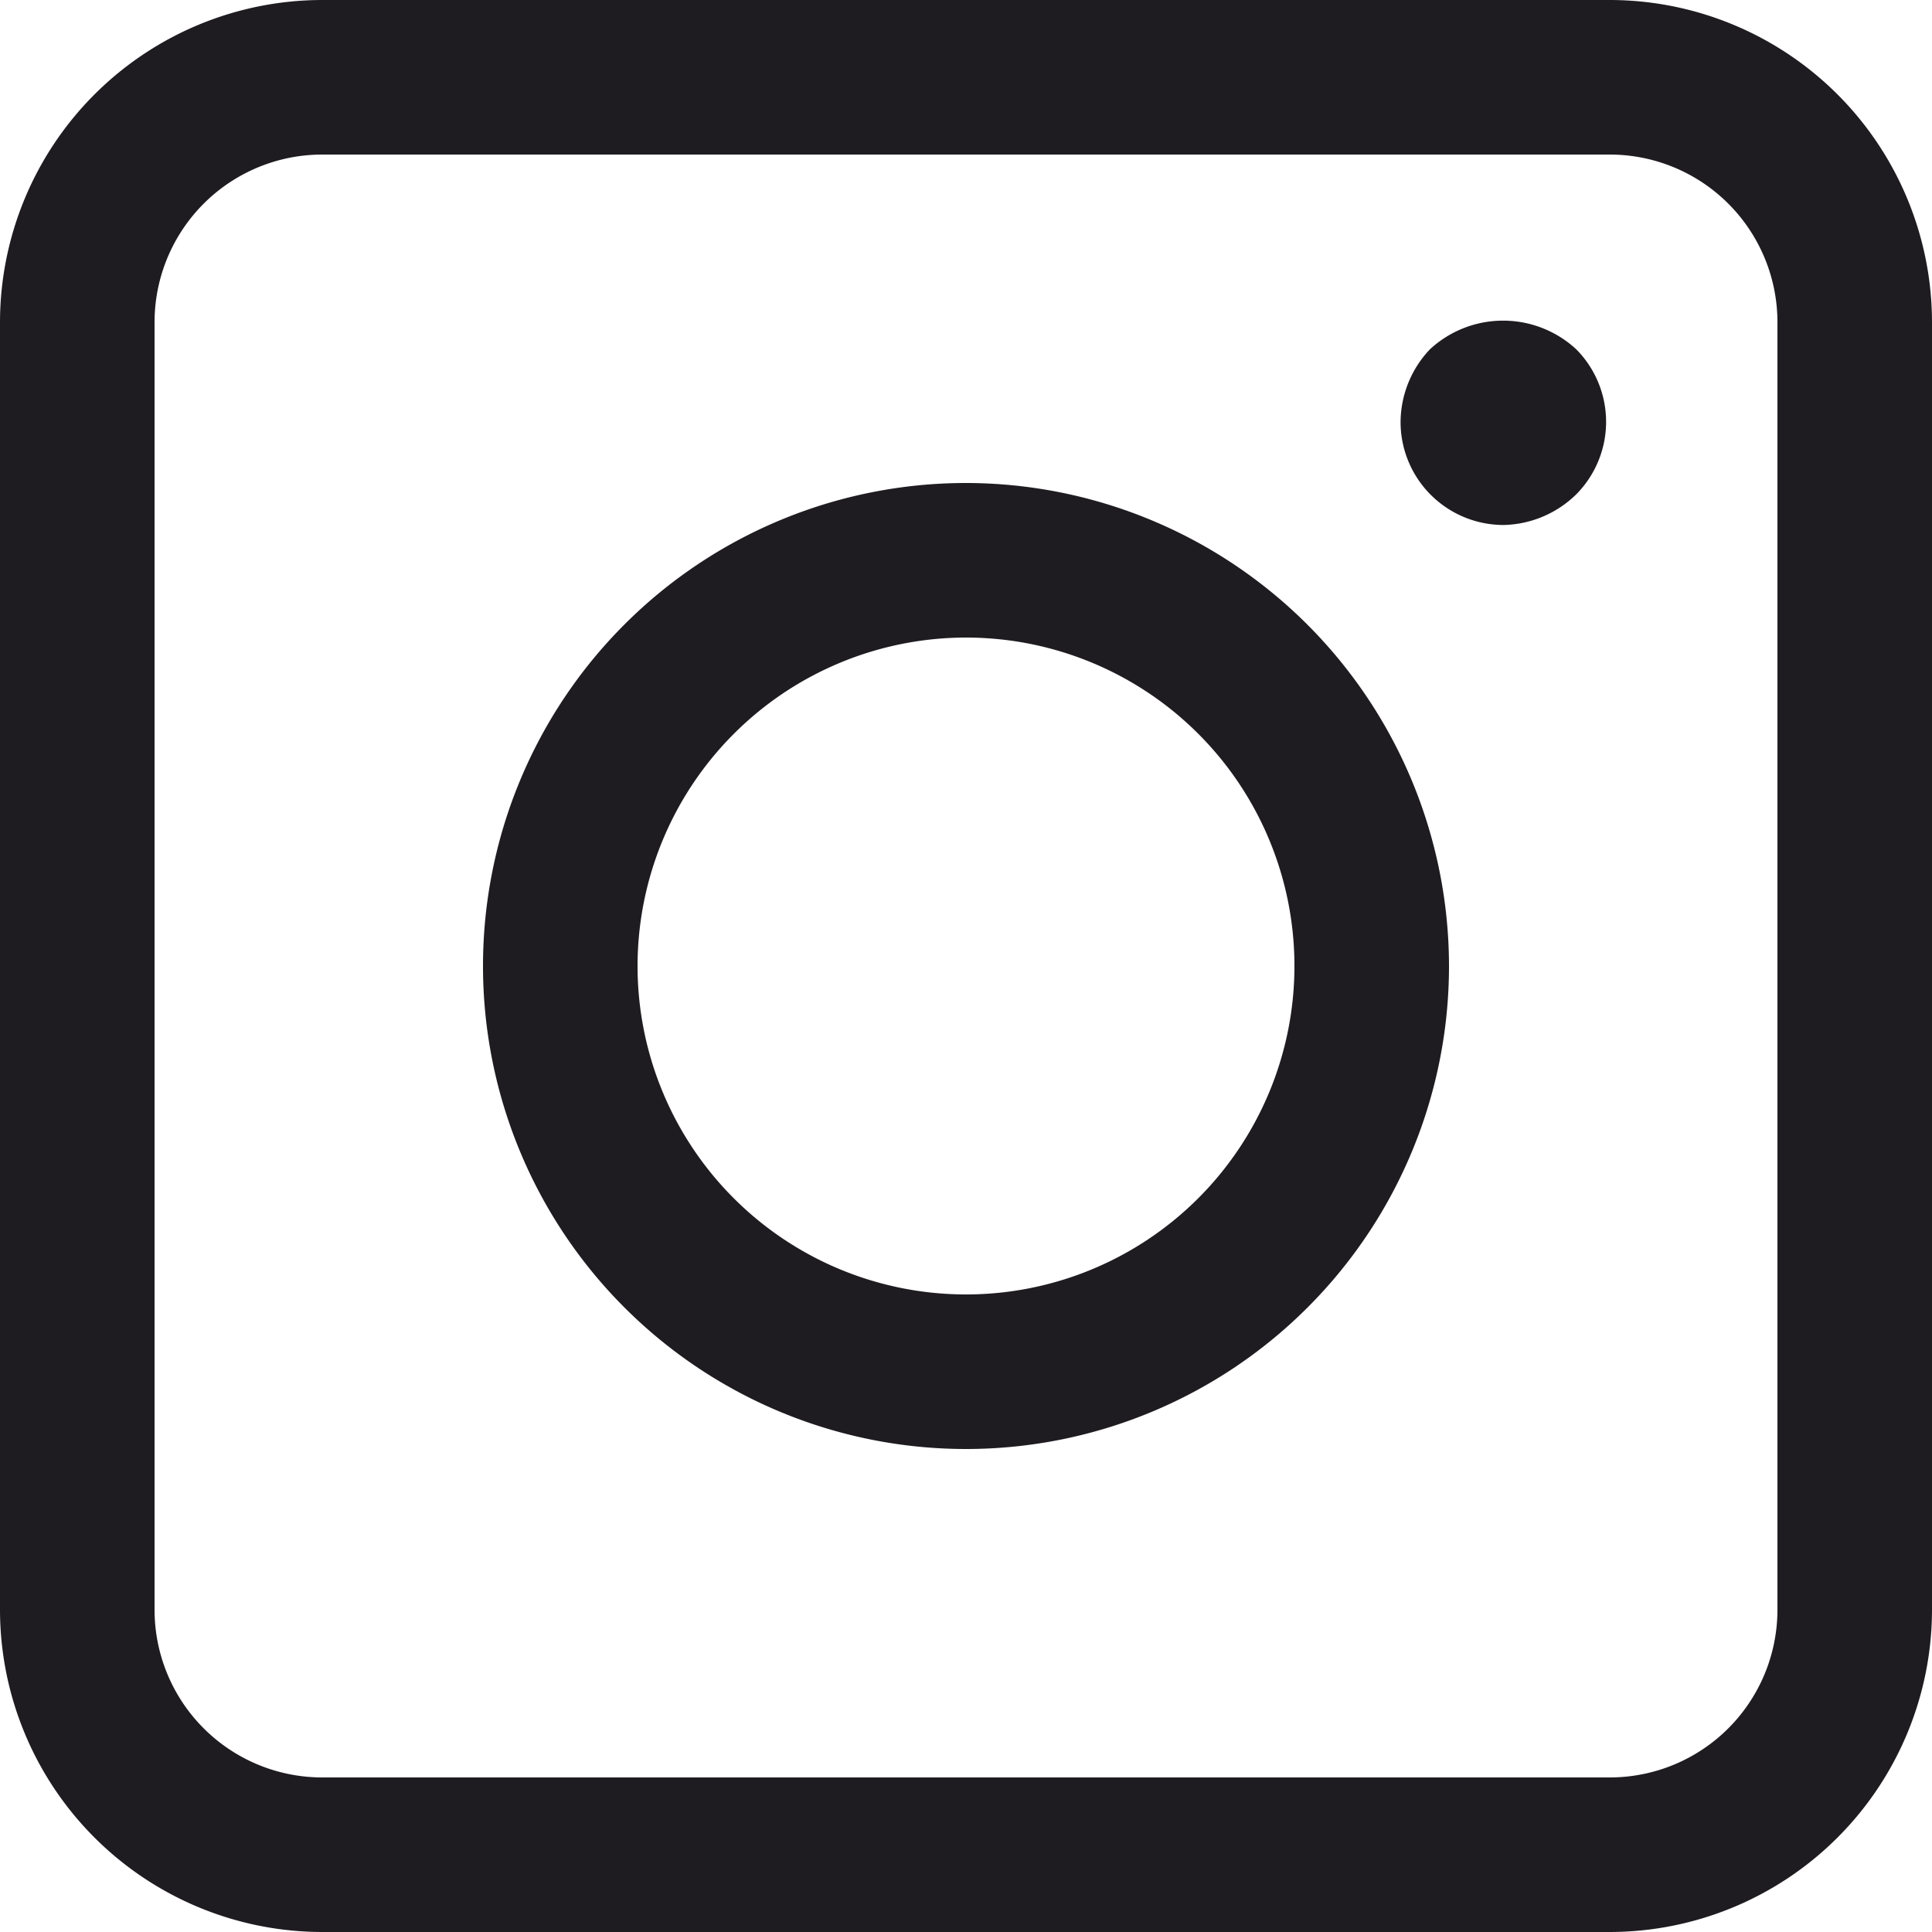
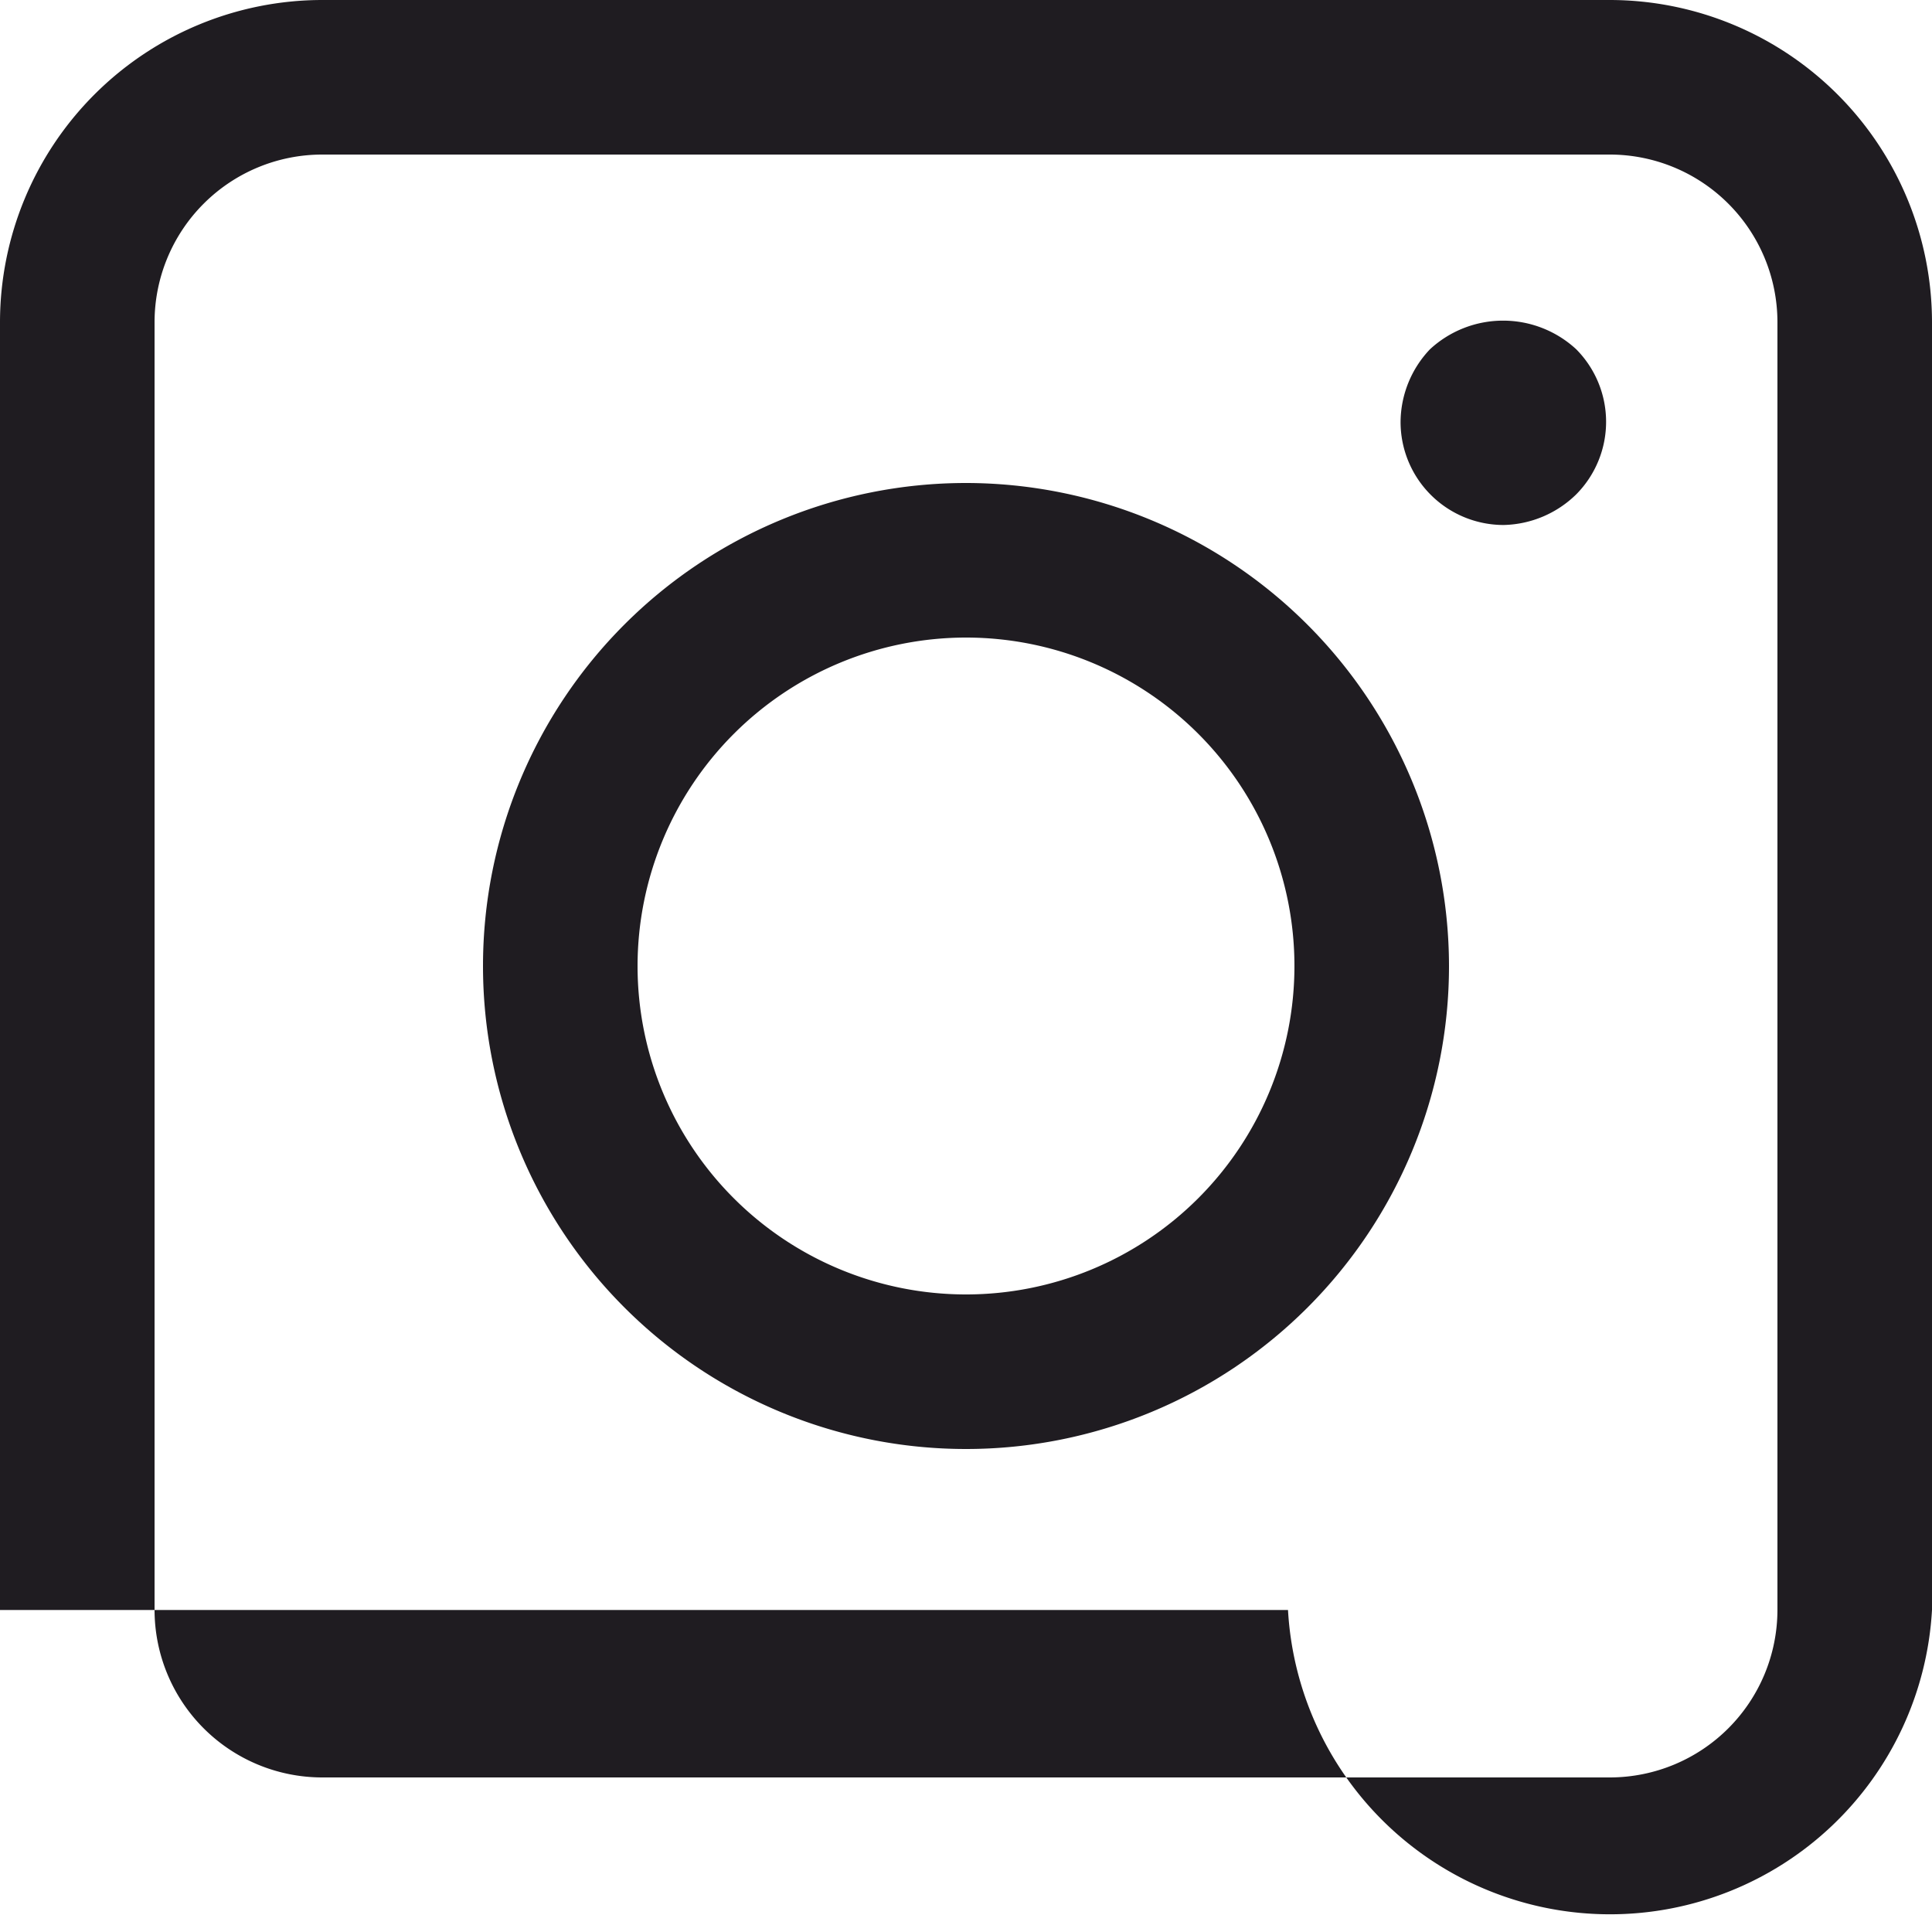
<svg xmlns="http://www.w3.org/2000/svg" viewBox="0 0 75 75">
  <defs>
    <style>.cls-1{fill:#1f1c21;}</style>
  </defs>
  <g id="Layer_2" data-name="Layer 2">
    <g id="Layer_1-2" data-name="Layer 1">
-       <path class="cls-1" d="M62.5,6A6.51,6.51,0,0,1,69,12.5v50A6.51,6.51,0,0,1,62.5,69h-50A6.51,6.51,0,0,1,6,62.5v-50A6.51,6.51,0,0,1,12.5,6h50m0-6h-50A12.52,12.52,0,0,0,0,12.5v50A12.52,12.52,0,0,0,12.5,75h50A12.52,12.52,0,0,0,75,62.5v-50A12.52,12.52,0,0,0,62.5,0Zm-25,24.75A12.75,12.75,0,1,1,24.75,37.5,12.76,12.76,0,0,1,37.5,24.75m0-6A18.75,18.75,0,1,0,56.25,37.5,18.77,18.77,0,0,0,37.5,18.75Zm23-4.5a3,3,0,0,1,0,4.26,3,3,0,0,1-5.13-2.13,3.15,3.15,0,0,1,.87-2.13,3.17,3.17,0,0,1,4.26,0Zm-2.13,6.13a4,4,0,0,1-4-4,4.13,4.13,0,0,1,1.14-2.82,4.18,4.18,0,0,1,5.68,0l0,0a4,4,0,0,1,0,5.63A4.15,4.15,0,0,1,58.38,20.38Zm0-5.95a2.05,2.05,0,0,0-1.44.53,2.18,2.18,0,0,0-.56,1.42A2.15,2.15,0,0,0,57,17.82a2,2,0,0,0,2.85,0,2.16,2.16,0,0,0,.56-1.4A2.13,2.13,0,0,0,59.79,15,2,2,0,0,0,58.38,14.43Z" />
+       <path class="cls-1" d="M62.5,6A6.51,6.51,0,0,1,69,12.5v50A6.51,6.51,0,0,1,62.5,69h-50A6.51,6.51,0,0,1,6,62.5v-50A6.51,6.51,0,0,1,12.5,6h50m0-6h-50A12.52,12.52,0,0,0,0,12.5v50h50A12.52,12.52,0,0,0,75,62.5v-50A12.52,12.52,0,0,0,62.5,0Zm-25,24.75A12.75,12.75,0,1,1,24.75,37.5,12.76,12.76,0,0,1,37.5,24.75m0-6A18.75,18.75,0,1,0,56.25,37.5,18.77,18.77,0,0,0,37.5,18.75Zm23-4.5a3,3,0,0,1,0,4.26,3,3,0,0,1-5.13-2.13,3.15,3.15,0,0,1,.87-2.13,3.17,3.17,0,0,1,4.26,0Zm-2.13,6.13a4,4,0,0,1-4-4,4.13,4.13,0,0,1,1.14-2.82,4.18,4.18,0,0,1,5.68,0l0,0a4,4,0,0,1,0,5.63A4.15,4.15,0,0,1,58.38,20.38Zm0-5.95a2.05,2.05,0,0,0-1.44.53,2.18,2.18,0,0,0-.56,1.42A2.15,2.15,0,0,0,57,17.82a2,2,0,0,0,2.85,0,2.16,2.16,0,0,0,.56-1.4A2.13,2.13,0,0,0,59.79,15,2,2,0,0,0,58.38,14.43Z" />
    </g>
  </g>
</svg>